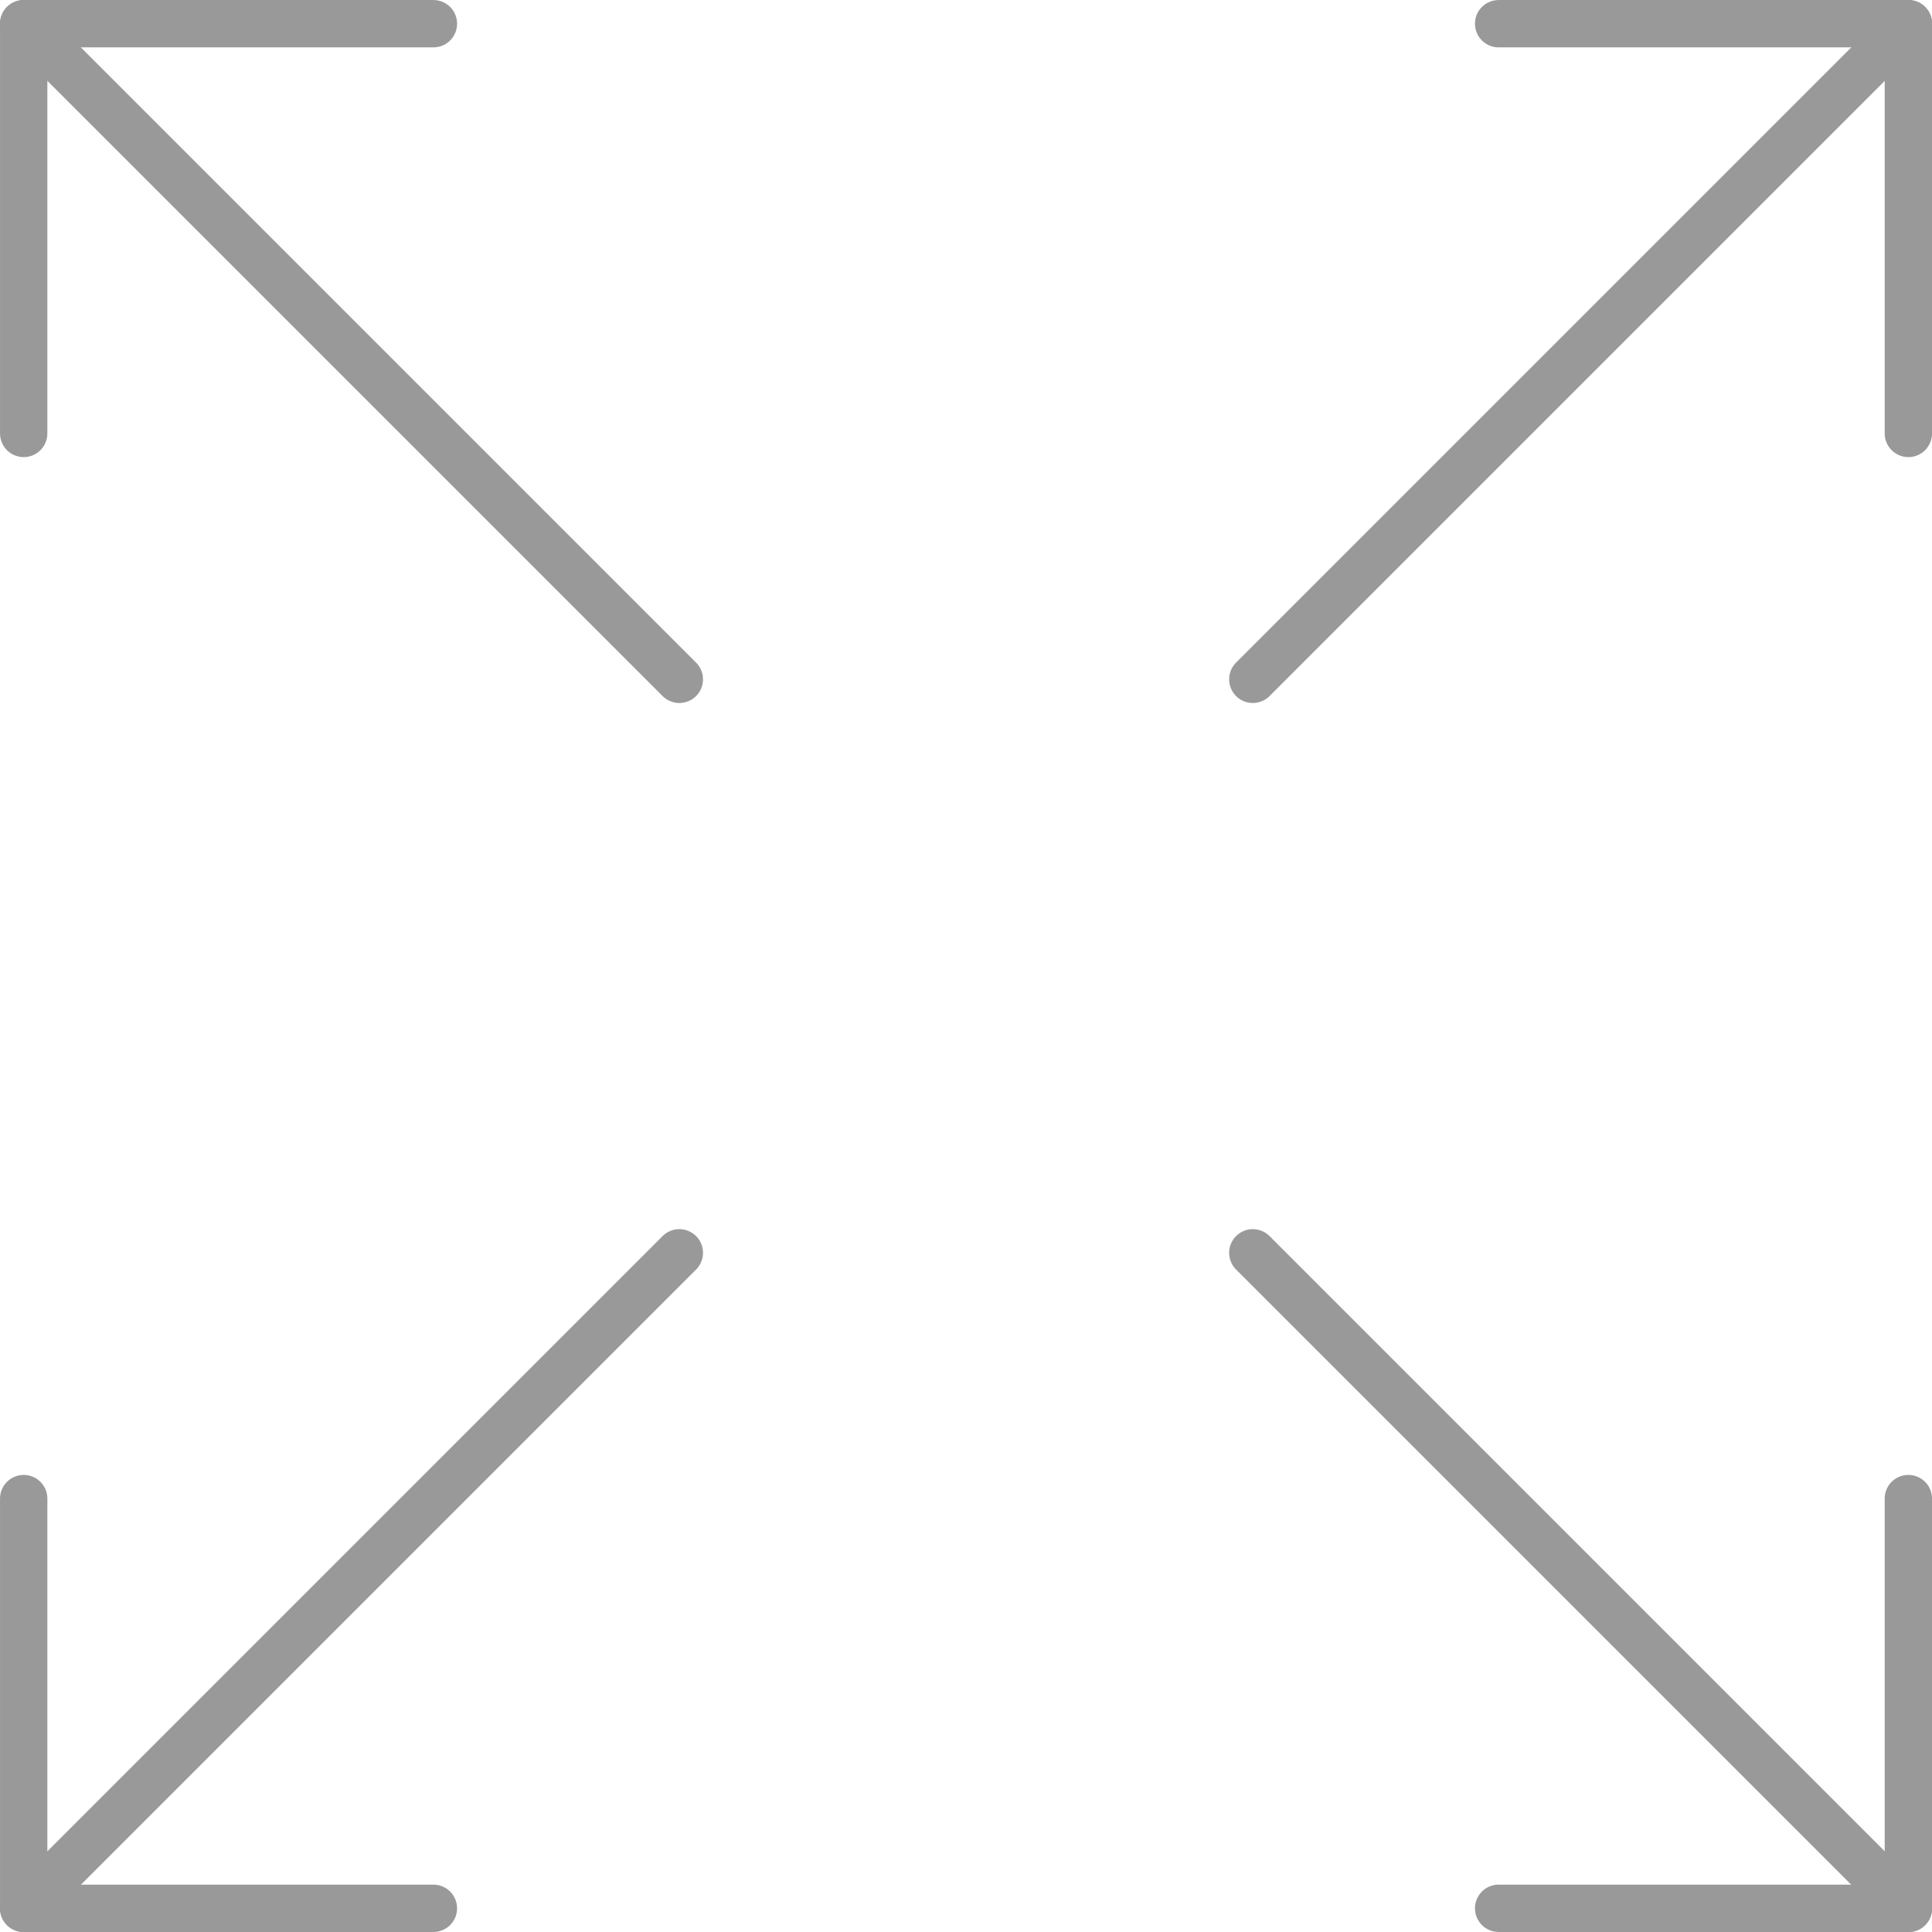
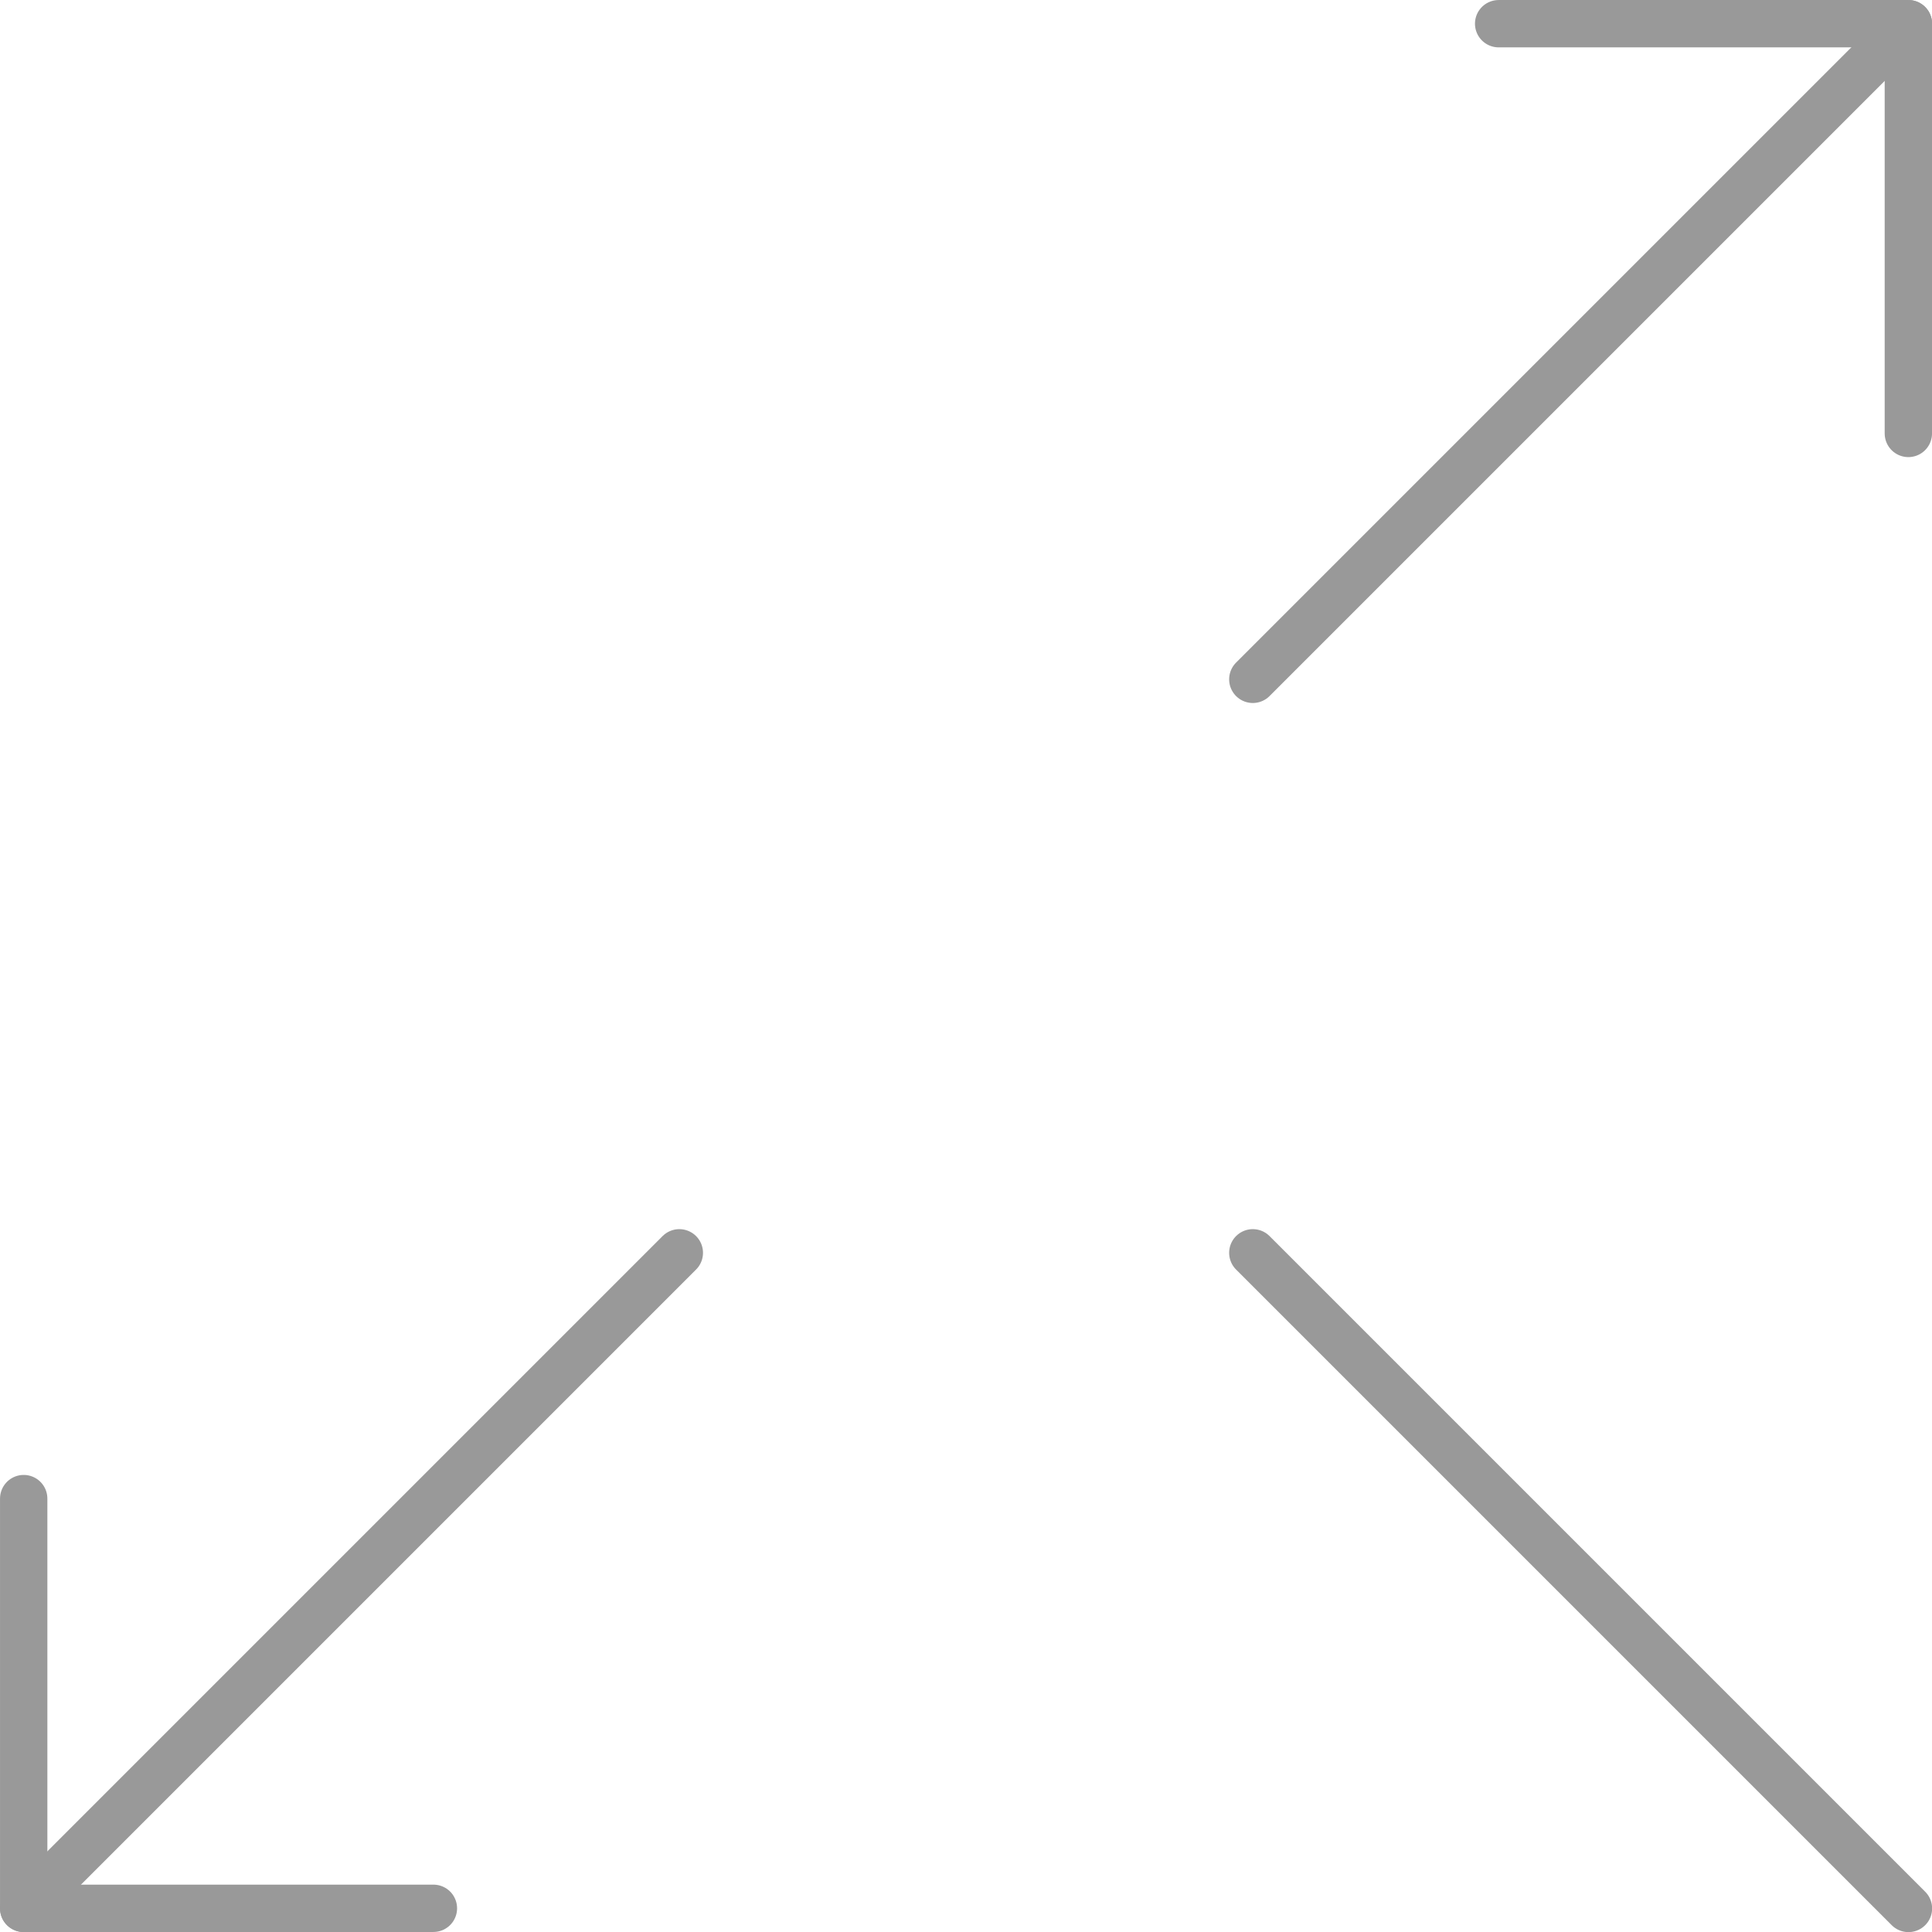
<svg xmlns="http://www.w3.org/2000/svg" viewBox="7949 681.913 81.625 81.626">
  <defs>
    <style>
      .cls-1 {
        fill: none;
        stroke: #999;
        stroke-linecap: round;
        stroke-linejoin: round;
        stroke-width: 2px;
      }
    </style>
  </defs>
  <g id="ico-size" transform="translate(7133.104 -194)">
    <path id="Stroke-3742_1_" class="cls-1" d="M15.5-5802.8l27.7-27.7" transform="translate(853.326 6707.414)" />
    <path id="Stroke-3743_1_" class="cls-1" d="M.5-5787.8l27.7-27.7" transform="translate(816.397 6744.343)" />
    <path id="Stroke-3744_1_" class="cls-1" d="M17.81-5795.19H.5V-5812.5" transform="translate(816.397 6751.727)" />
    <path id="Stroke-3745_1_" class="cls-1" d="M35.81-5813.189V-5830.5H18.5" transform="translate(860.712 6707.414)" />
    <path id="Stroke-3746_1_" class="cls-1" d="M15.5-5815.5l27.7,27.7" transform="translate(853.326 6744.343)" />
-     <path id="Stroke-3747_1_" class="cls-1" d="M.5-5830.5l27.7,27.7" transform="translate(816.397 6707.414)" />
-     <path id="Stroke-3748_1_" class="cls-1" d="M.5-5813.189V-5830.5H17.81" transform="translate(816.397 6707.414)" />
-     <path id="Stroke-3749_1_" class="cls-1" d="M18.5-5795.19H35.81V-5812.5" transform="translate(860.712 6751.727)" />
  </g>
</svg>